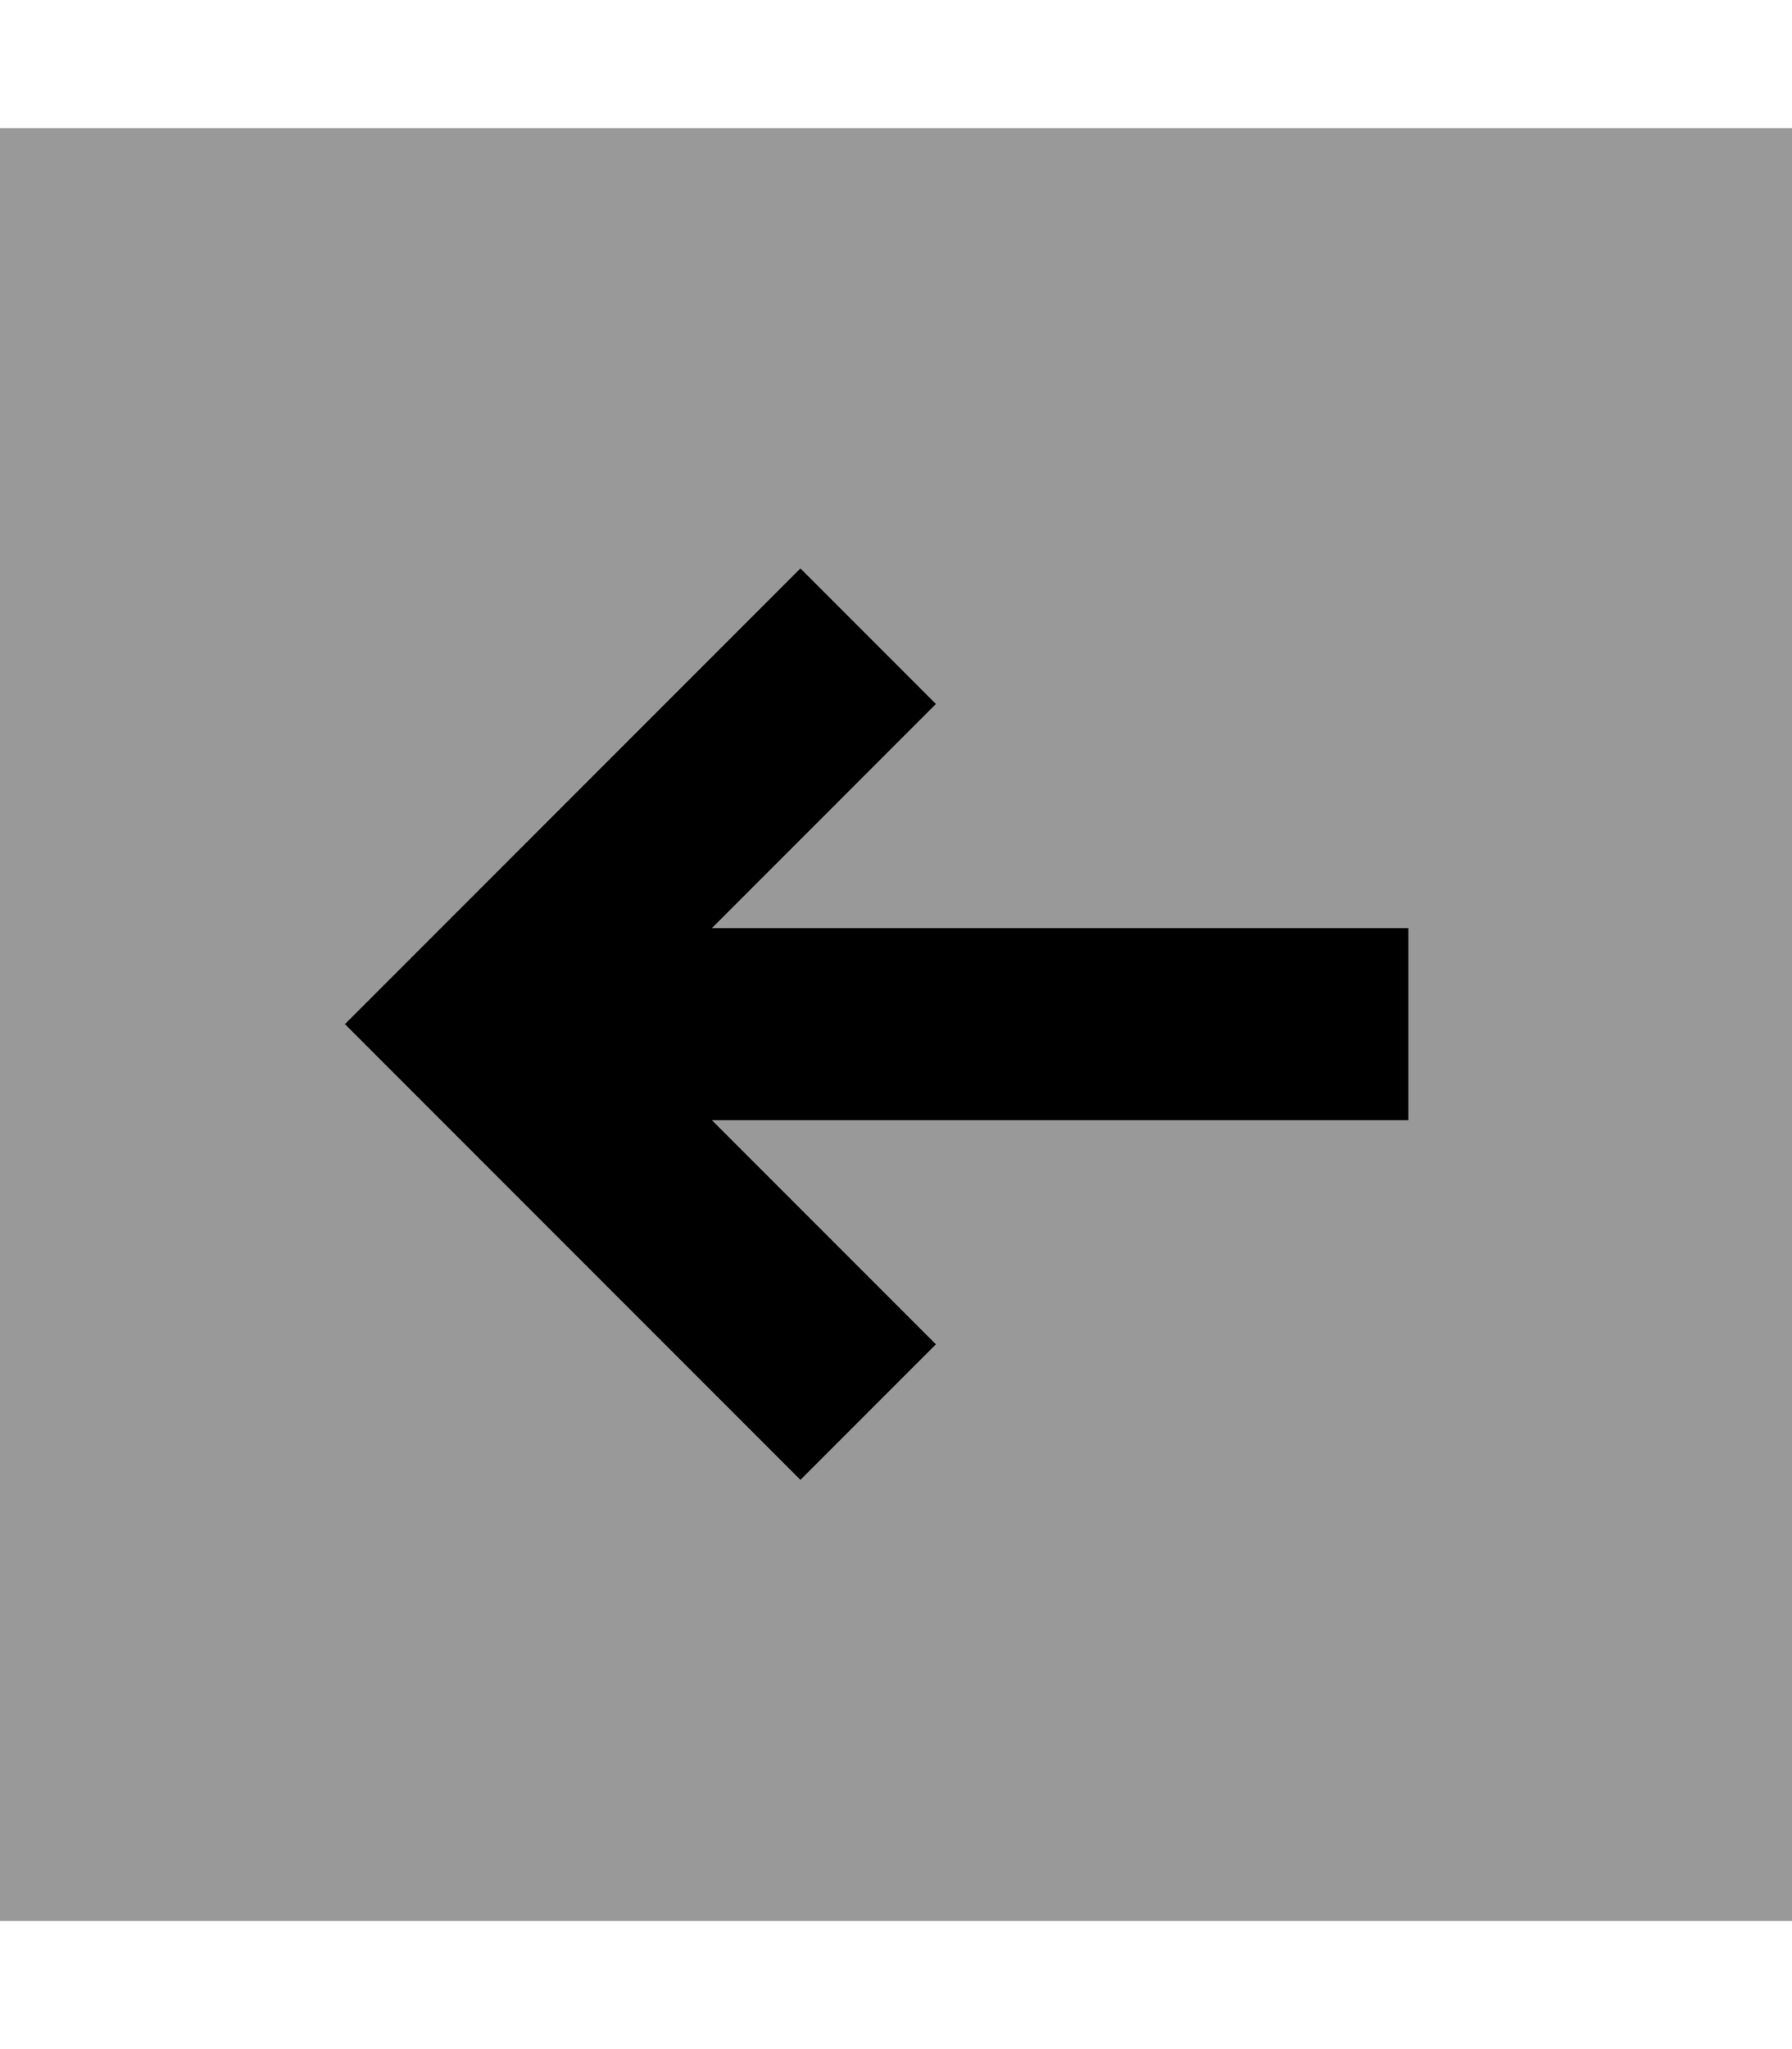
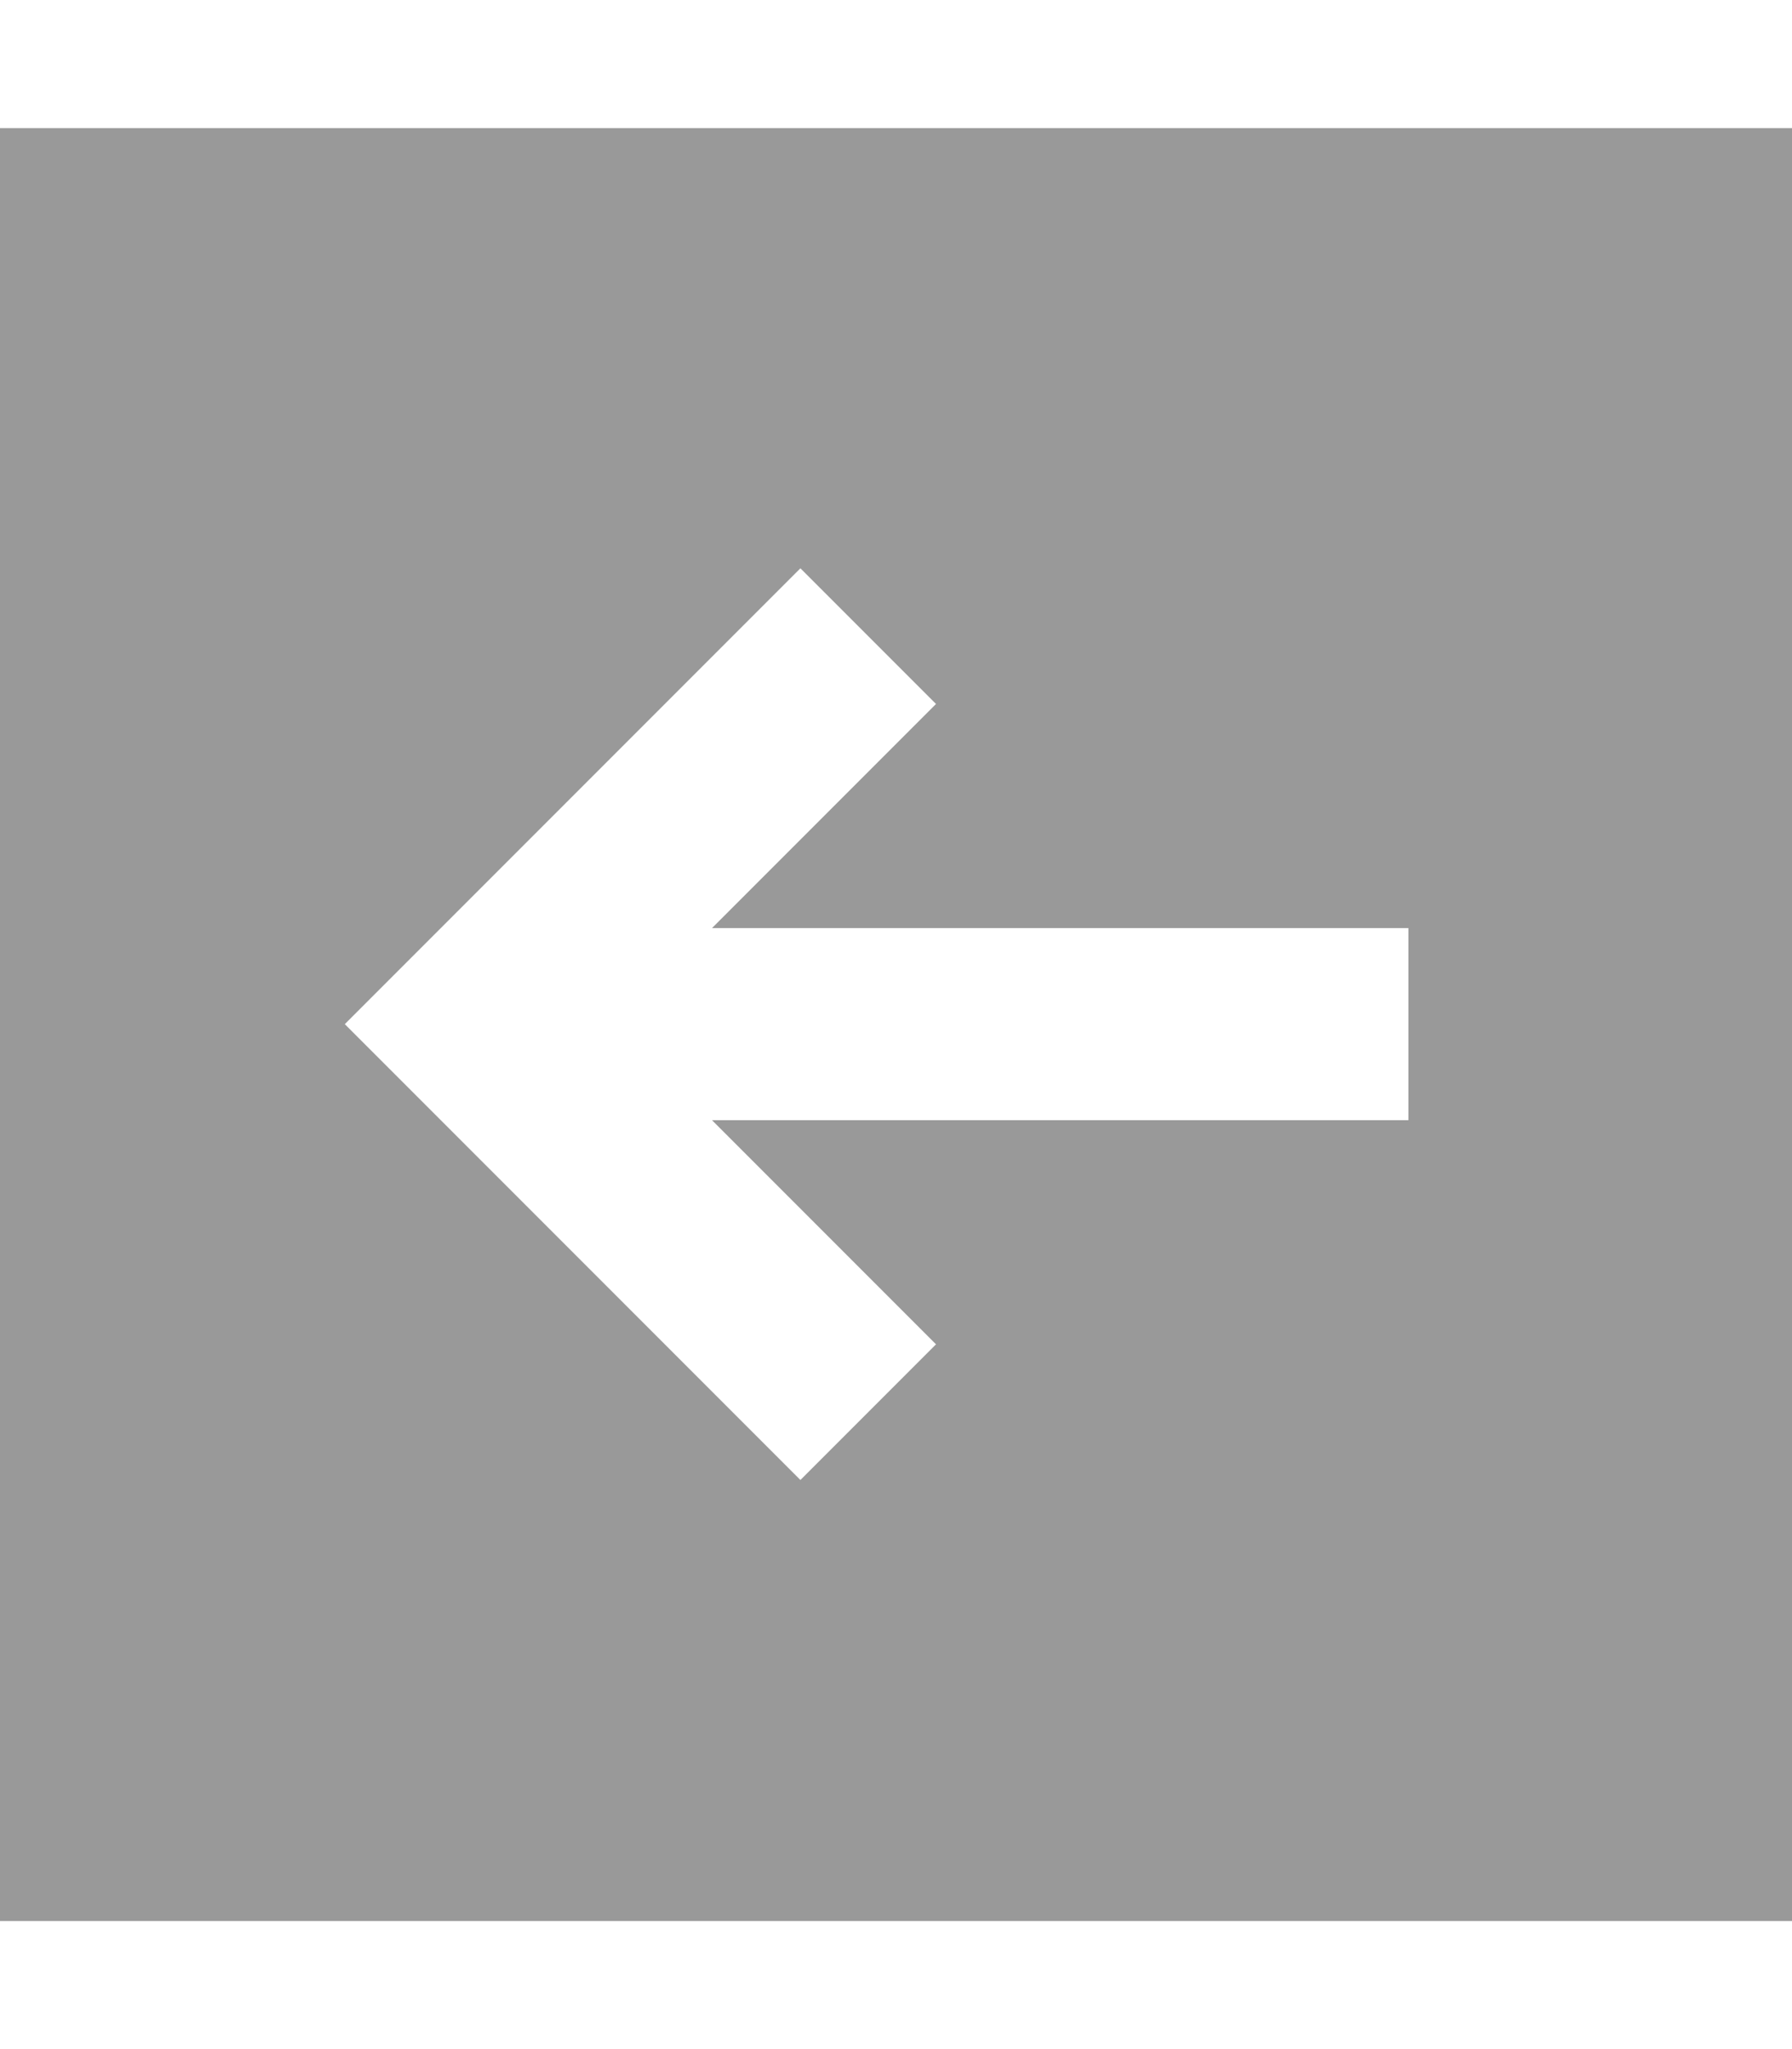
<svg xmlns="http://www.w3.org/2000/svg" viewBox="0 0 448 512">
  <path style="fill:currentColor;opacity:.4" d="M0 32l0 448 448 0 0-448-448 0zM86.1 256c.8-.8 33.1-33.1 97-97l17-17 33.9 33.9c-7.6 7.6-26.3 26.3-56 56l174.1 0 0 48-174.1 0c29.7 29.7 48.4 48.4 56 56l-33.9 33.9-17-17c-63.8-63.8-96.2-96.2-97-97z" />
-   <path style="fill:currentColor;opacity:1" d="M86.1 256c.8-.8 33.1-33.1 97-97l17-17 33.9 33.9c-7.6 7.6-26.3 26.3-56 56l174.1 0 0 48-174.1 0c29.7 29.7 48.4 48.4 56 56l-33.9 33.9-17-17c-63.8-63.8-96.2-96.2-97-97z" />
</svg>